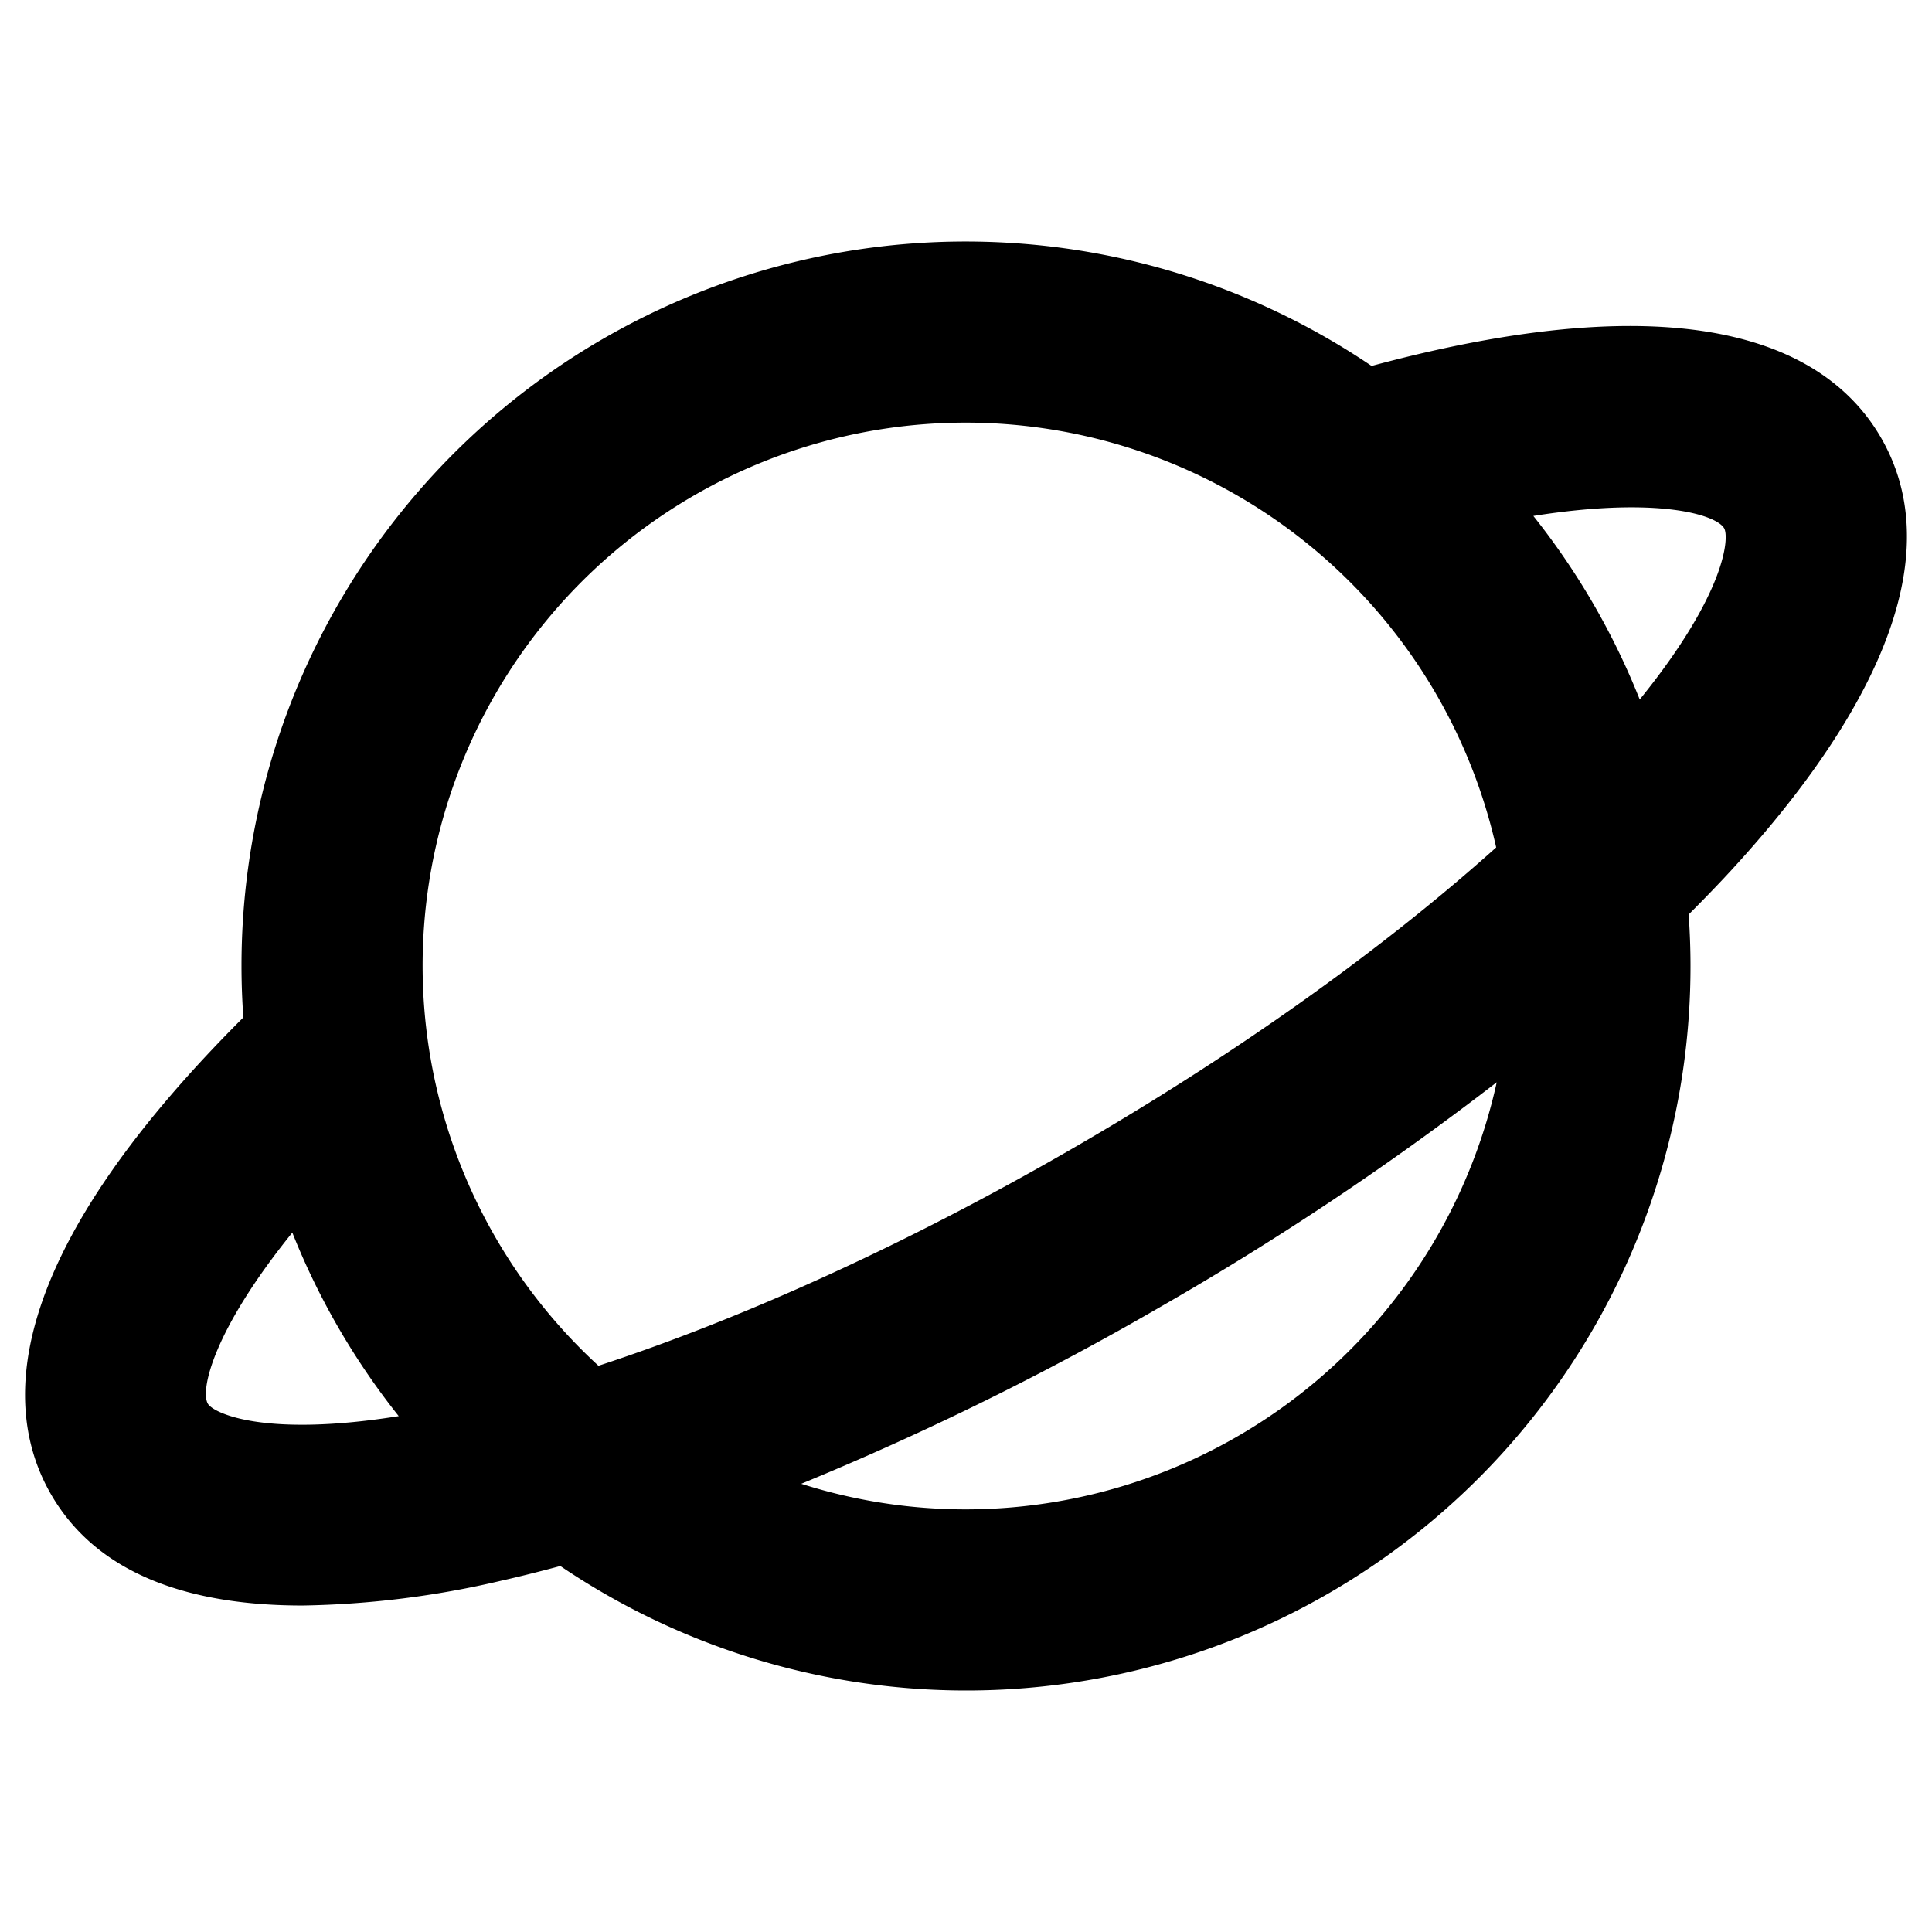
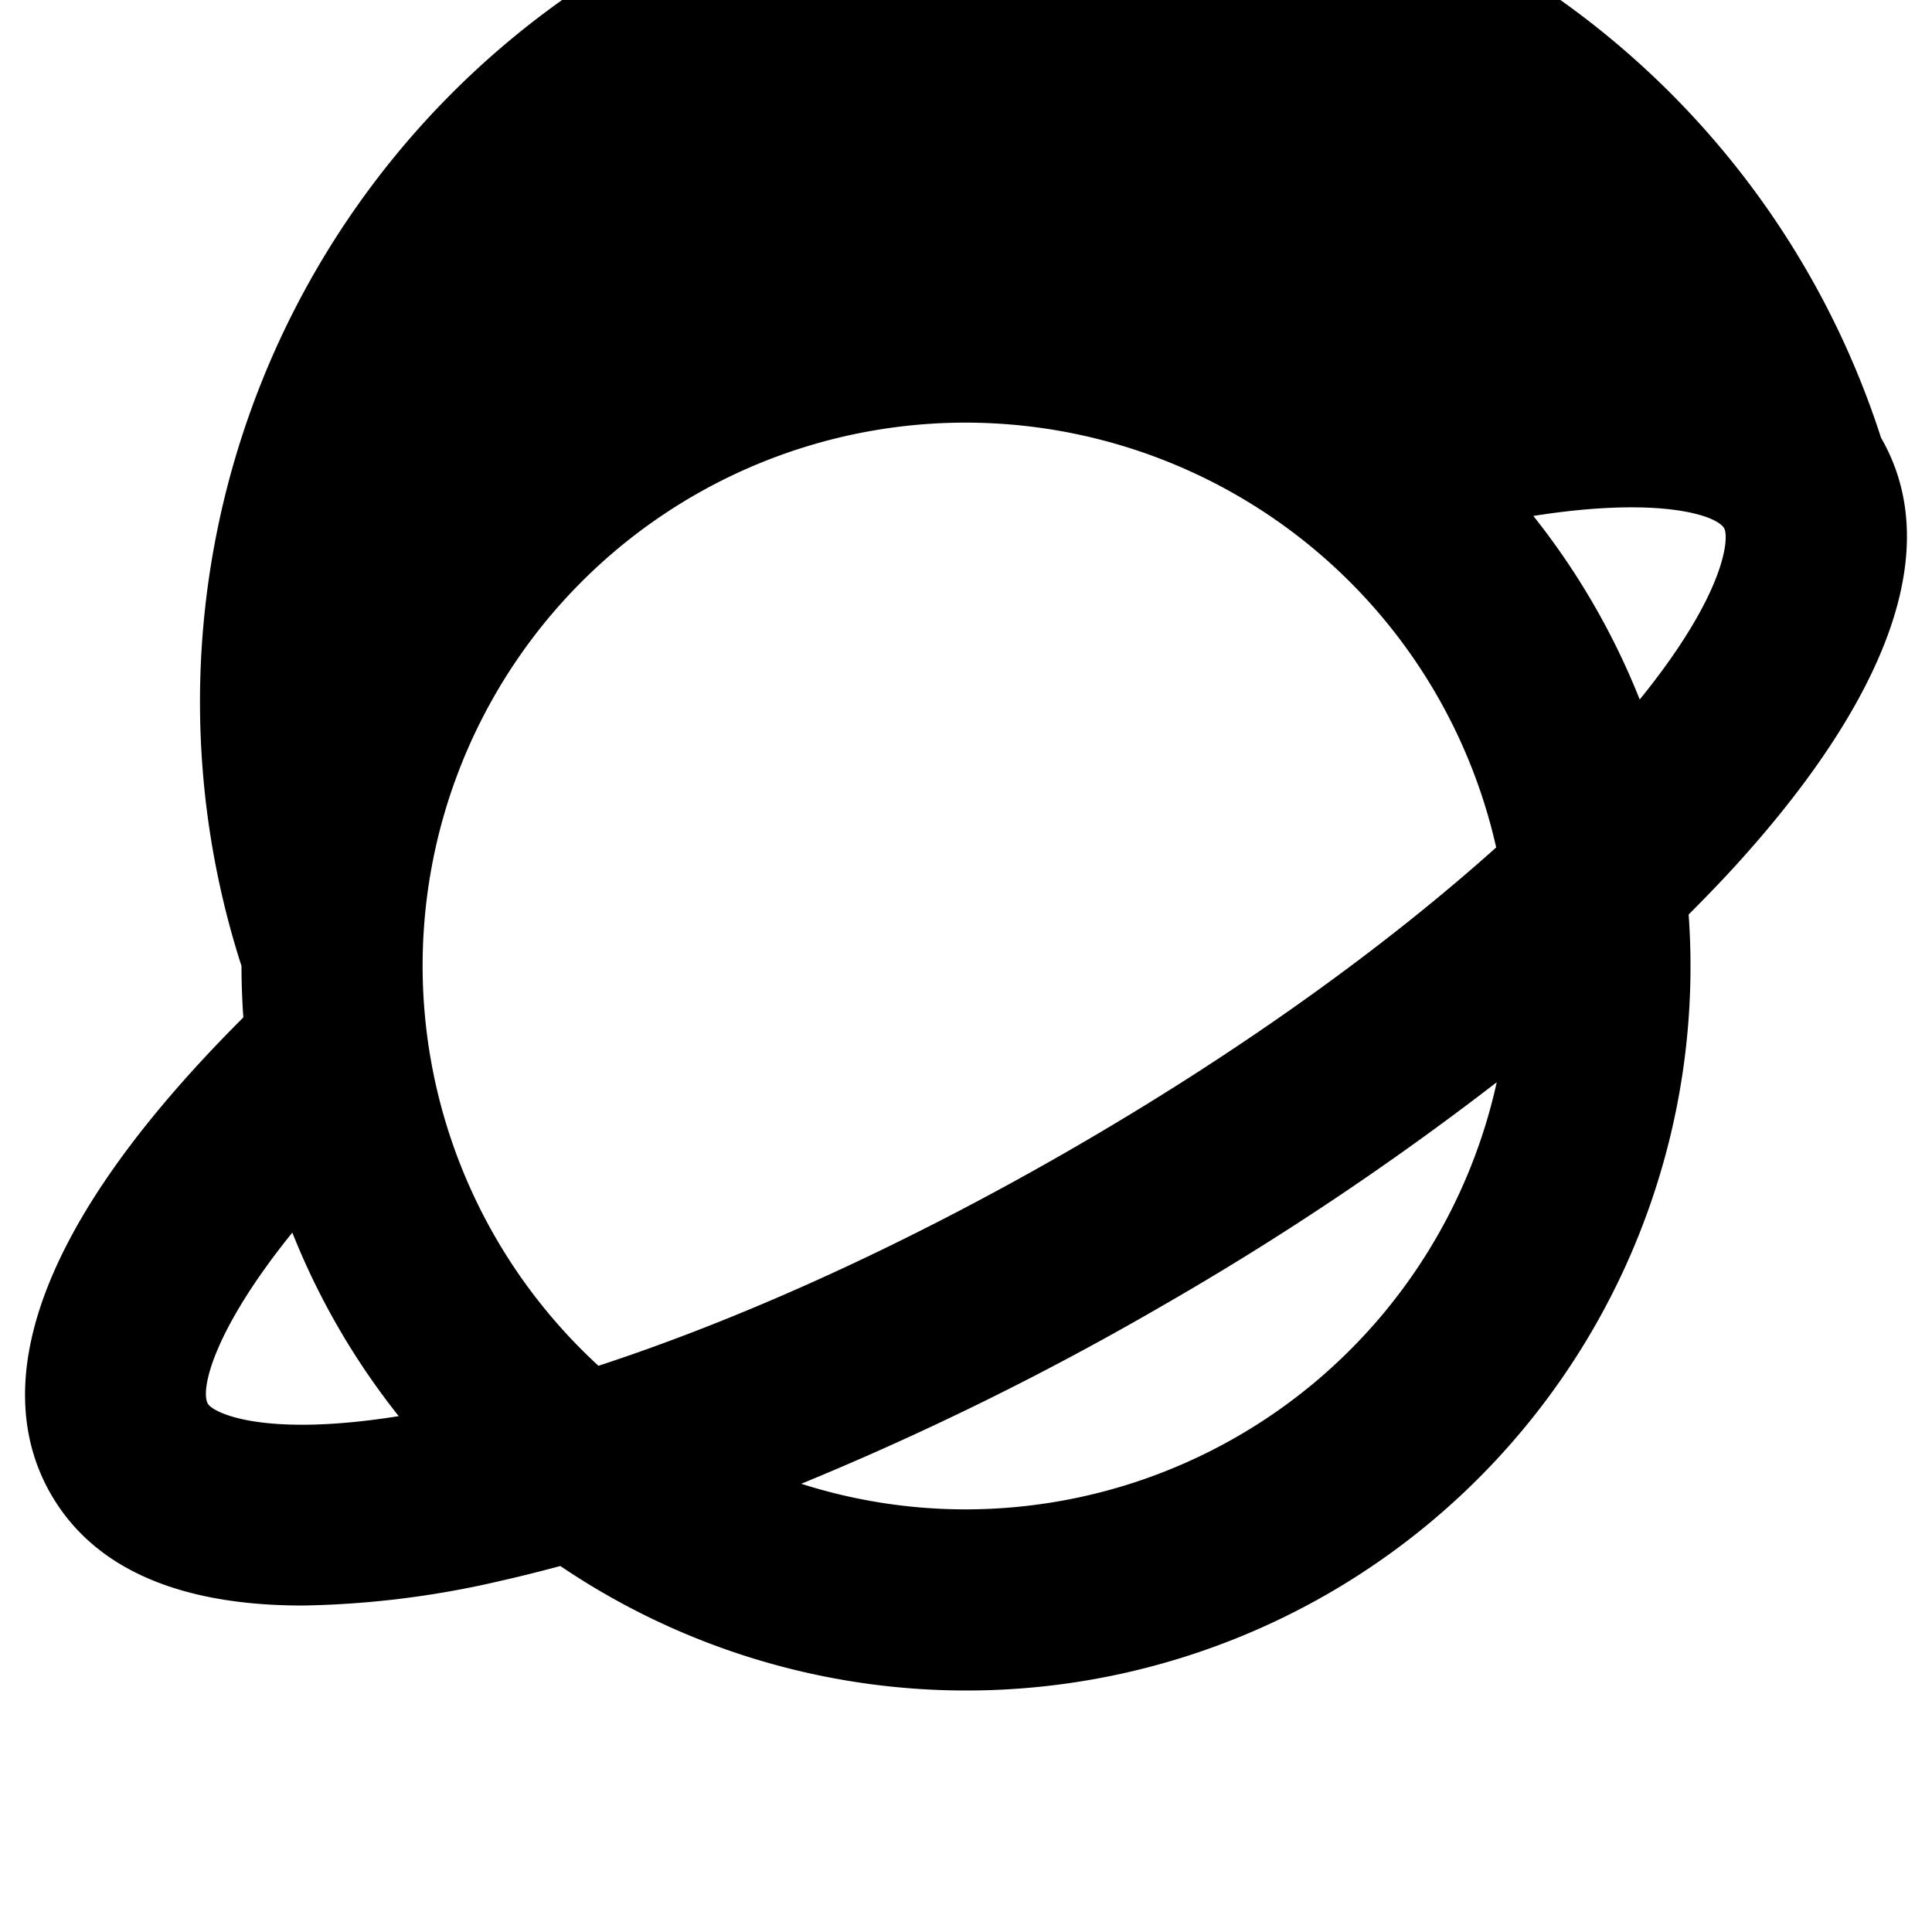
<svg xmlns="http://www.w3.org/2000/svg" fill="#000000" width="800px" height="800px" viewBox="0 0 256 256" id="Flat">
-   <path d="M249.244,58c-6.396-11.077-23.348-21.399-67.501-9.509A95.957,95.957,0,0,0,32,128c0,2.292.086,4.563.245,6.815C-.103,167.092.363,186.927,6.756,198c6.438,11.15,19.361,14.74,33.333,14.74a123.071,123.071,0,0,0,26.296-3.281c2.566-.576,5.198-1.242,7.863-1.956A95.957,95.957,0,0,0,224,128c0-2.295-.086-4.57-.246-6.825,1.941-1.941,3.824-3.879,5.598-5.804C244.218,99.229,259.736,76.175,249.244,58ZM128,56a72.111,72.111,0,0,1,70.252,56.289c-15.254,13.672-34.656,27.491-56.252,39.959C120.416,164.71,98.759,174.599,79.3,180.974A71.96,71.96,0,0,1,128,56ZM27.541,186c-1.021-1.769.655-9.644,11.194-22.674A96.031,96.031,0,0,0,52.834,187.646C34.756,190.532,28.215,187.167,27.541,186ZM128,200a71.722,71.722,0,0,1-21.829-3.392A393.359,393.359,0,0,0,154,173.033a393.413,393.413,0,0,0,44.324-29.629A72.113,72.113,0,0,1,128,200ZM217.271,92.688a96.039,96.039,0,0,0-14.095-24.322C219.765,65.74,227.437,68.23,228.459,70,229.132,71.166,228.779,78.501,217.271,92.688Z" />
+   <path d="M249.244,58A95.957,95.957,0,0,0,32,128c0,2.292.086,4.563.245,6.815C-.103,167.092.363,186.927,6.756,198c6.438,11.15,19.361,14.74,33.333,14.74a123.071,123.071,0,0,0,26.296-3.281c2.566-.576,5.198-1.242,7.863-1.956A95.957,95.957,0,0,0,224,128c0-2.295-.086-4.57-.246-6.825,1.941-1.941,3.824-3.879,5.598-5.804C244.218,99.229,259.736,76.175,249.244,58ZM128,56a72.111,72.111,0,0,1,70.252,56.289c-15.254,13.672-34.656,27.491-56.252,39.959C120.416,164.71,98.759,174.599,79.3,180.974A71.96,71.96,0,0,1,128,56ZM27.541,186c-1.021-1.769.655-9.644,11.194-22.674A96.031,96.031,0,0,0,52.834,187.646C34.756,190.532,28.215,187.167,27.541,186ZM128,200a71.722,71.722,0,0,1-21.829-3.392A393.359,393.359,0,0,0,154,173.033a393.413,393.413,0,0,0,44.324-29.629A72.113,72.113,0,0,1,128,200ZM217.271,92.688a96.039,96.039,0,0,0-14.095-24.322C219.765,65.74,227.437,68.23,228.459,70,229.132,71.166,228.779,78.501,217.271,92.688Z" />
</svg>